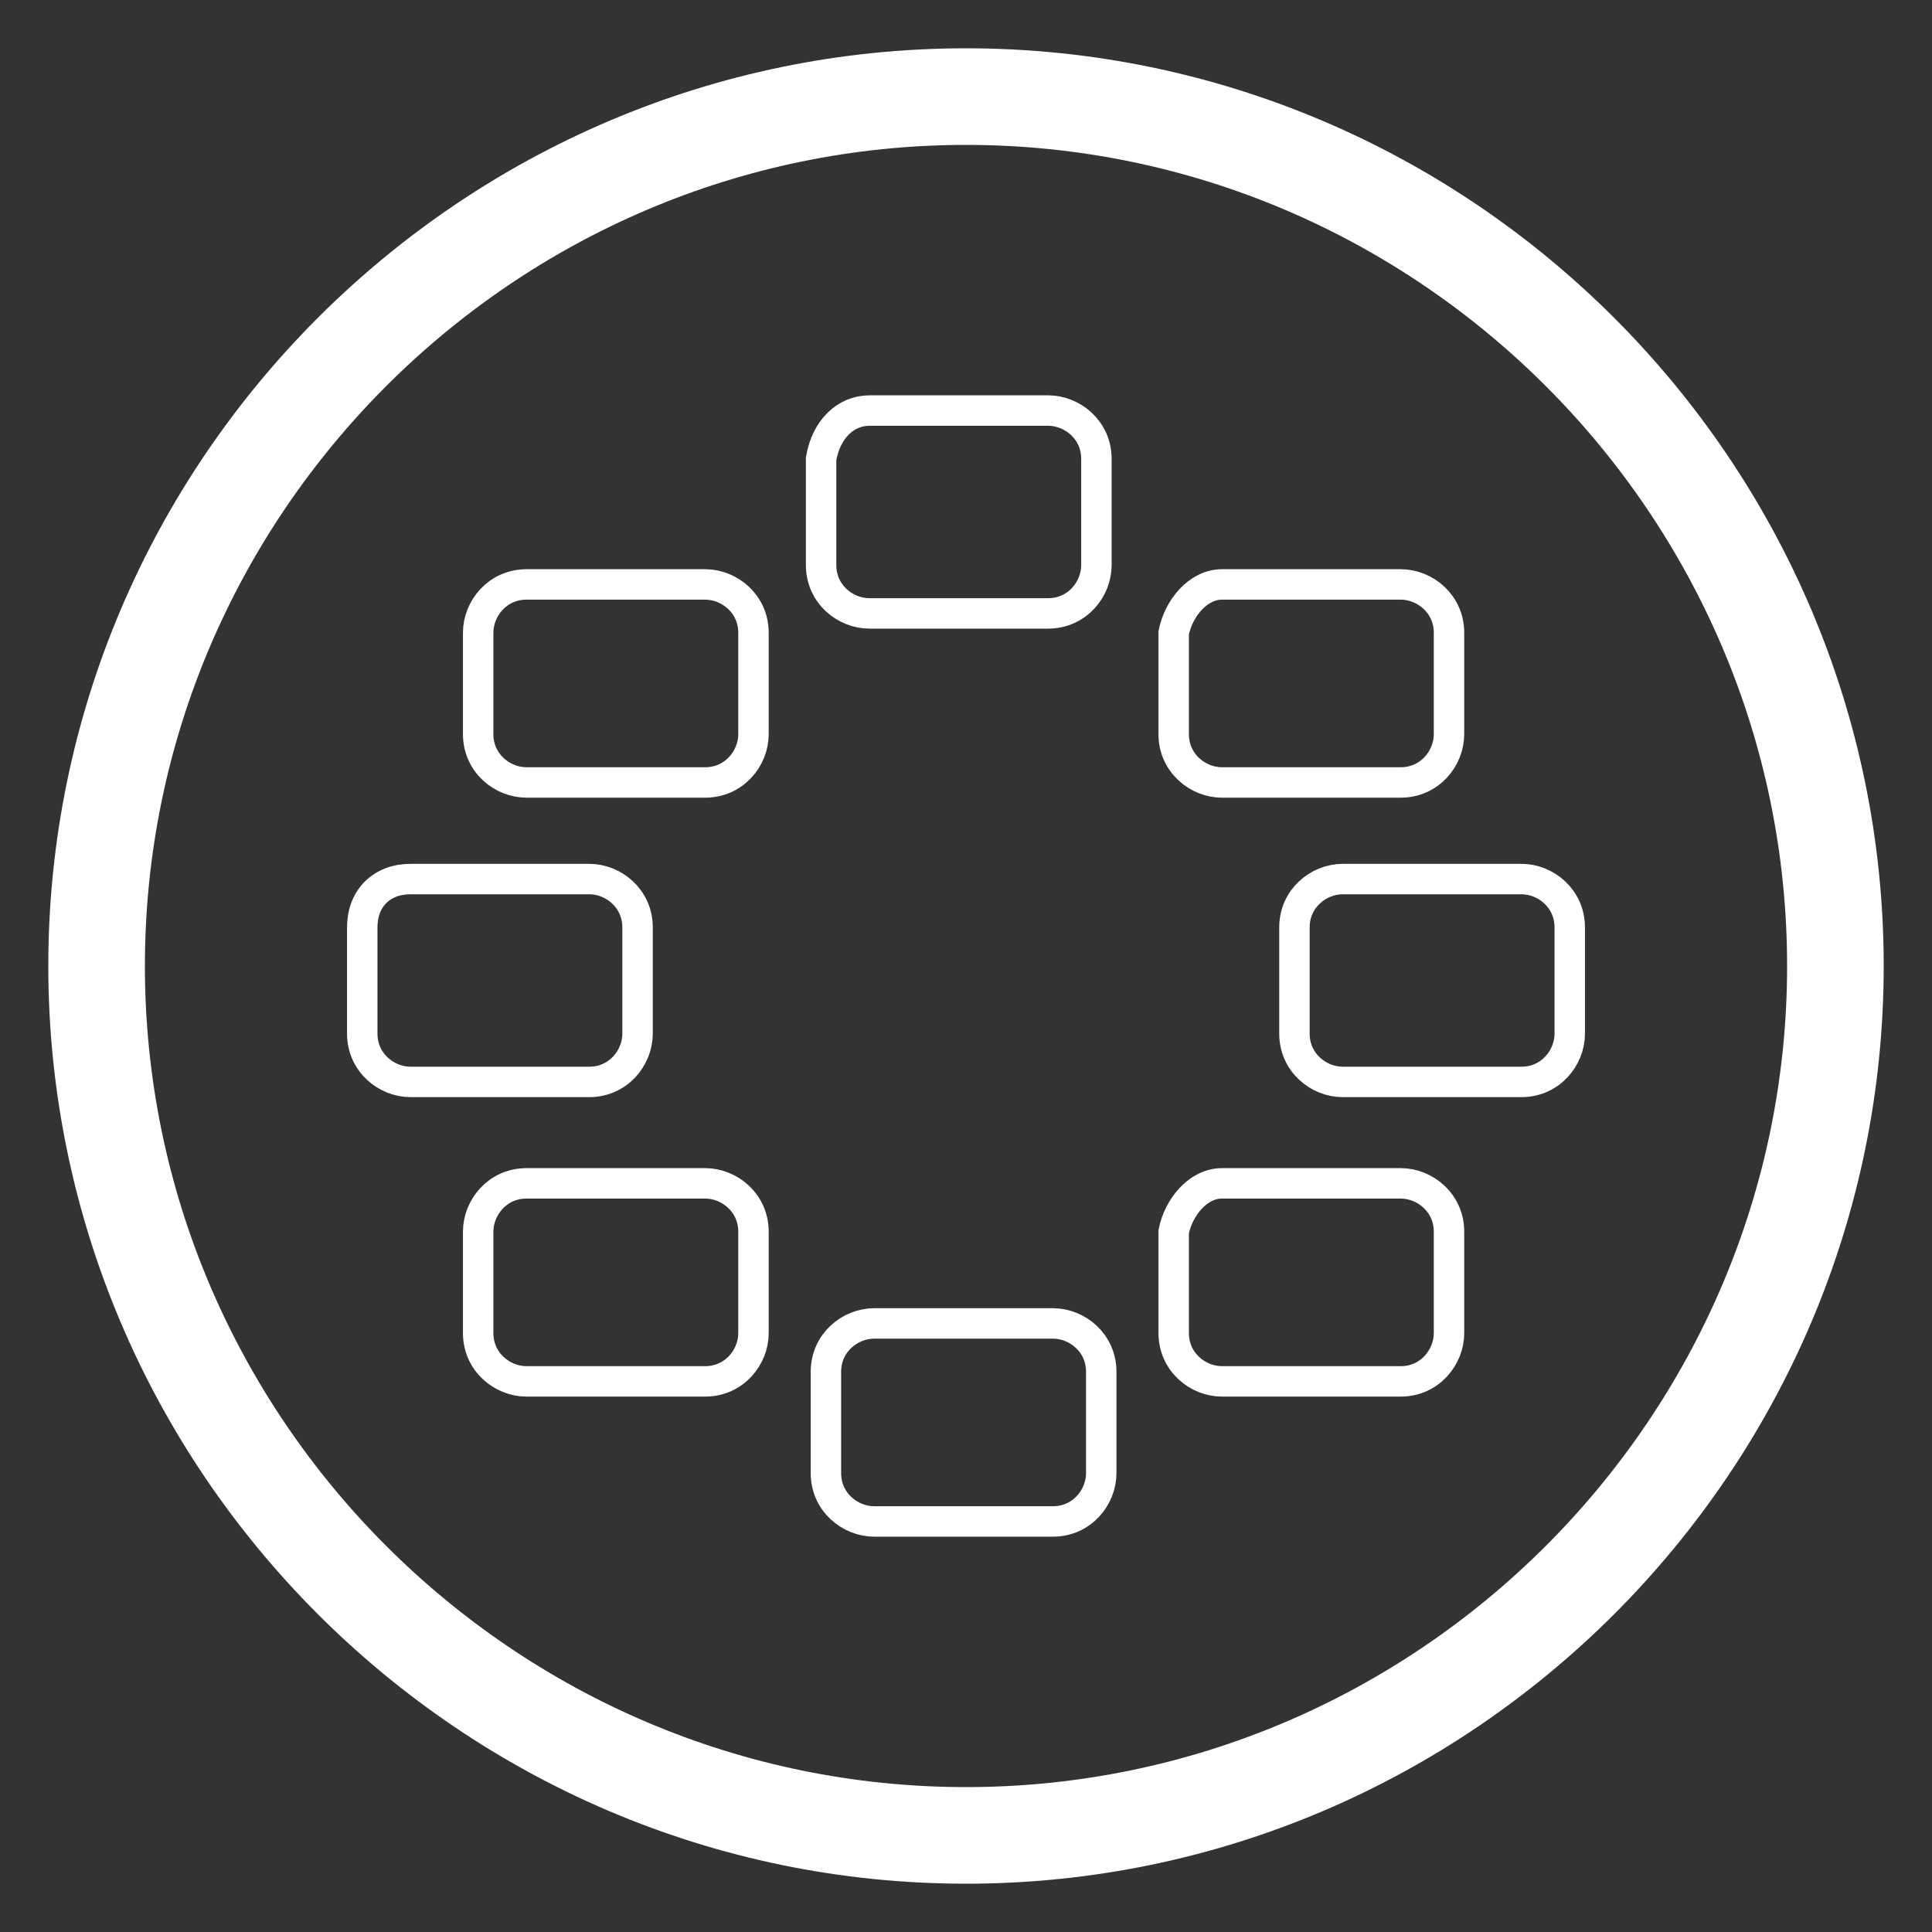
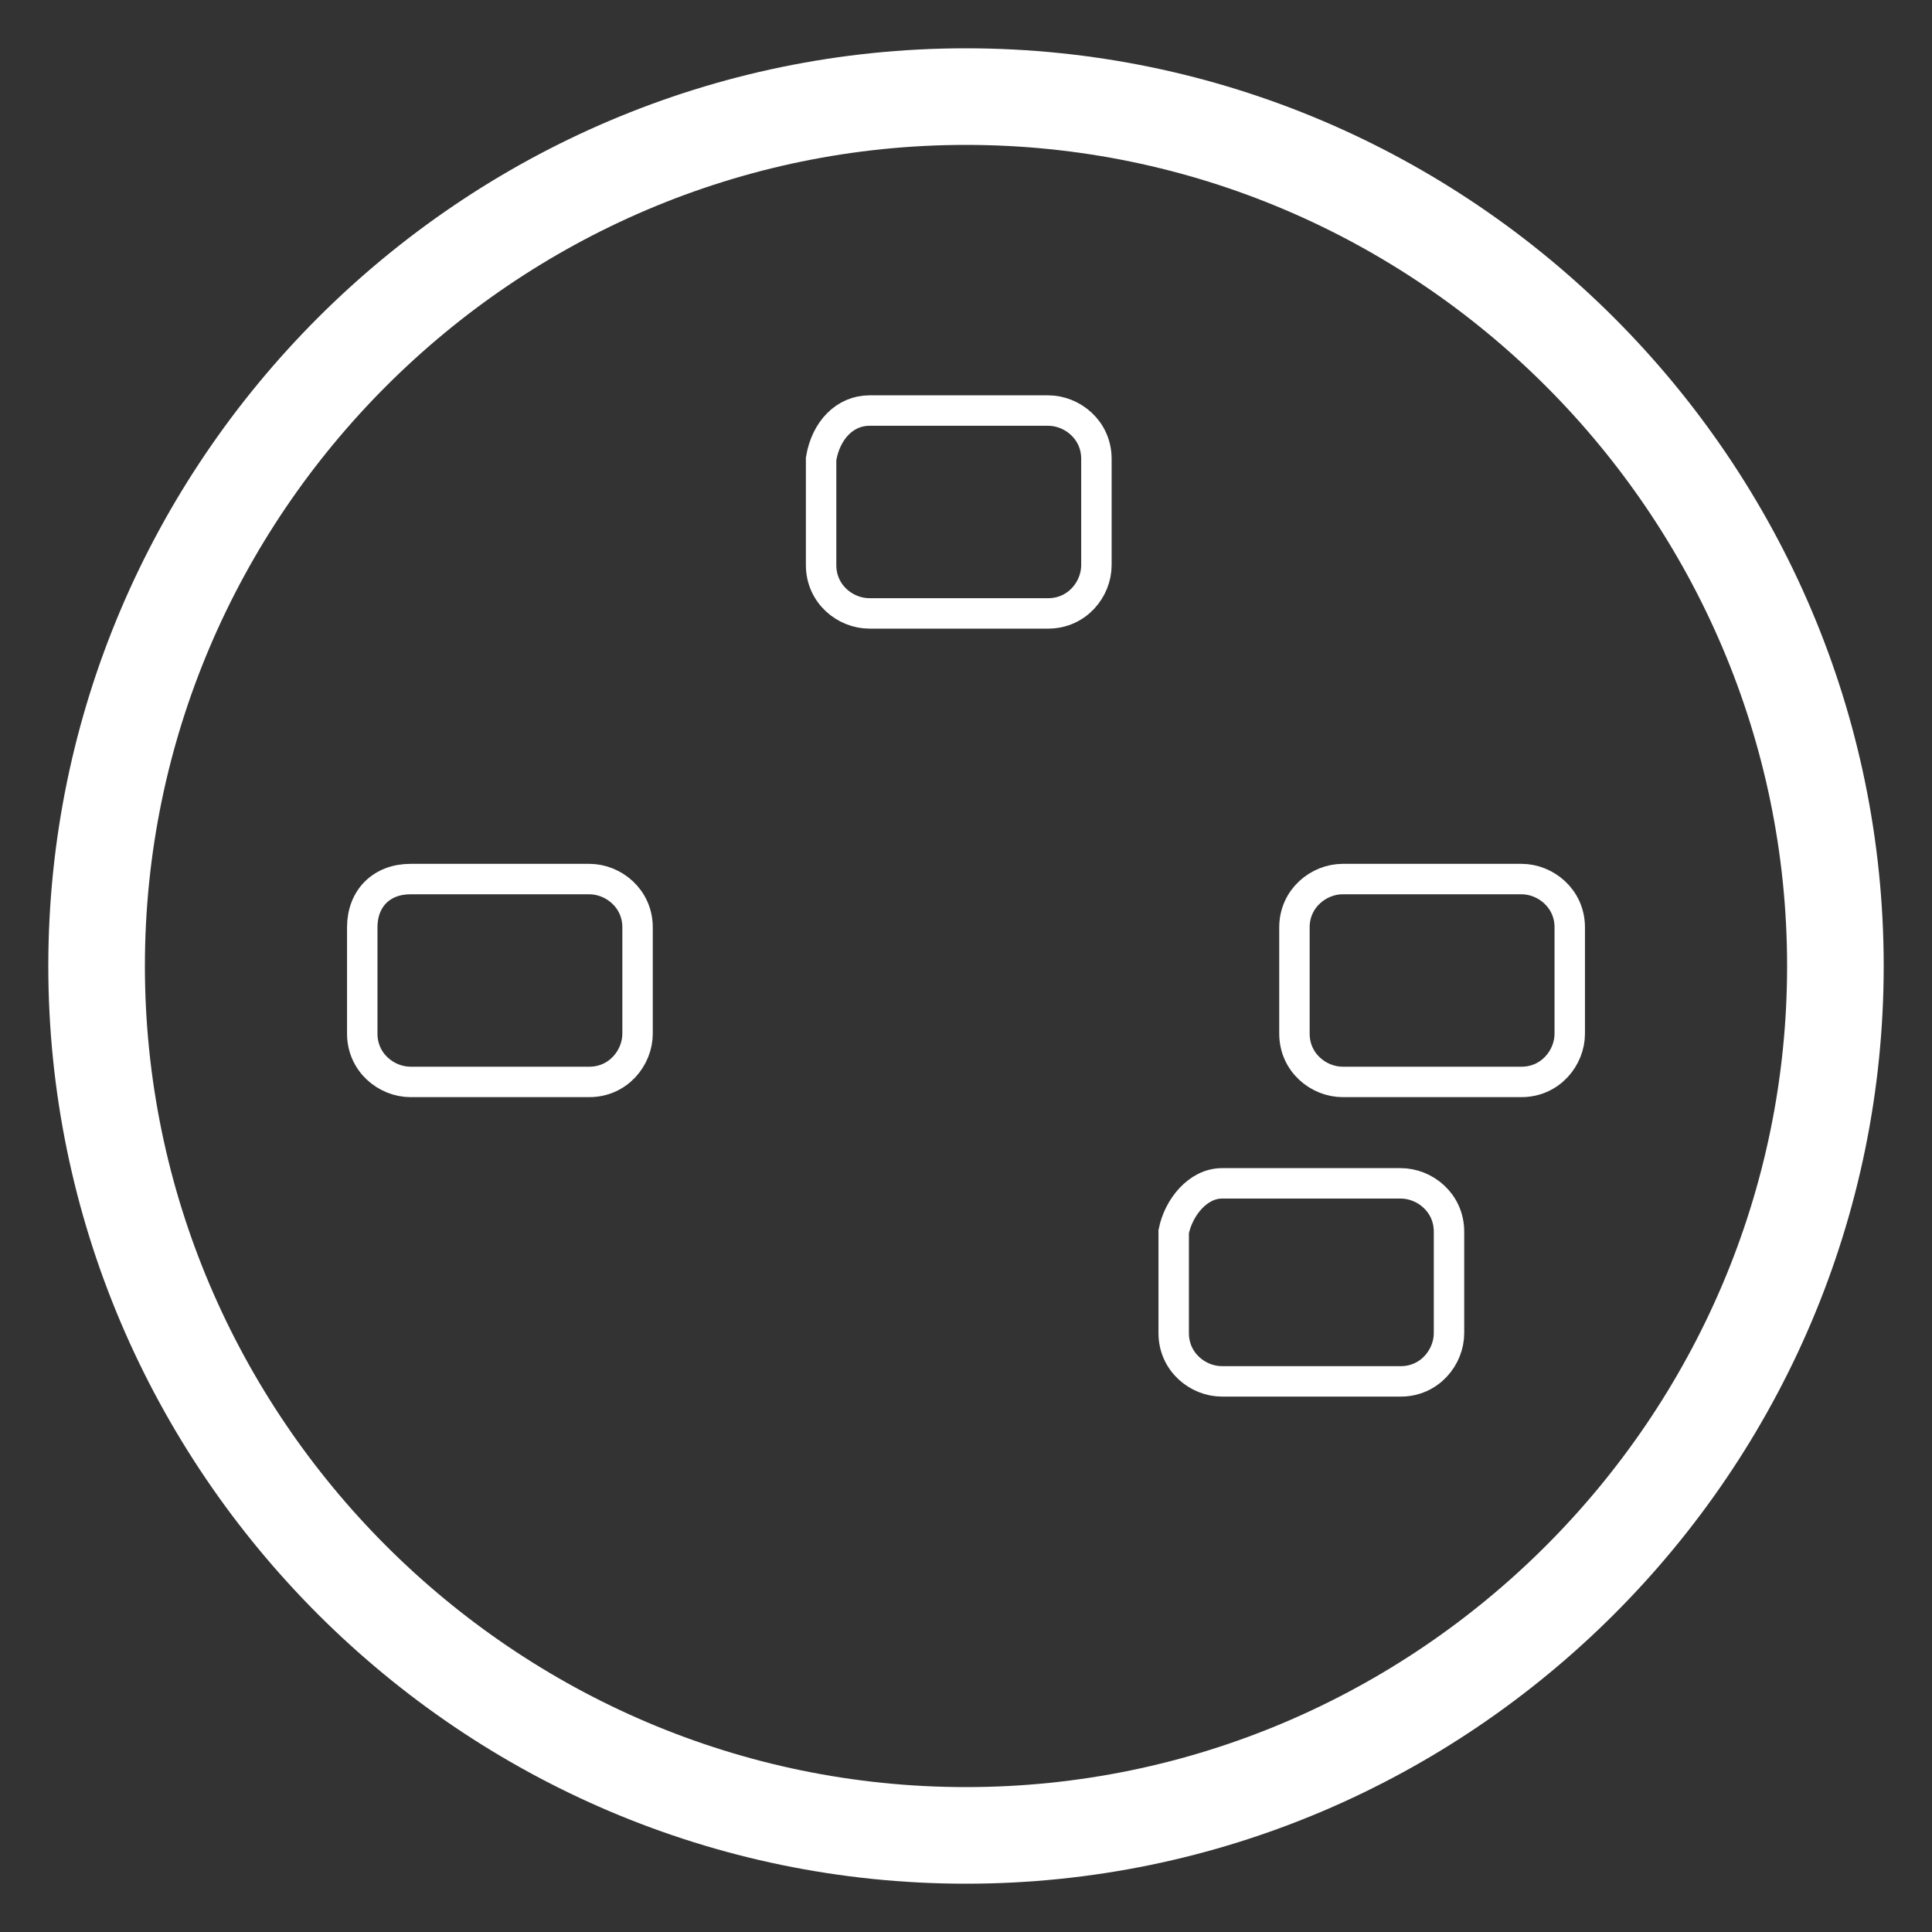
<svg xmlns="http://www.w3.org/2000/svg" version="1.1" id="Ebene_1" x="0px" y="0px" viewBox="0 0 40 40" style="enable-background:new 0 0 40 40;" xml:space="preserve">
  <rect x="0" y="0" width="40" height="40" fill="#333333" stroke="none" />
  <style type="text/css">
	.st0{fill:none;stroke:#FFFFFF;stroke-width:2;stroke-miterlimit:22.926;}
	.st1{fill:none;stroke:#FFFFFF;stroke-width:0.63;stroke-miterlimit:22.926;}
</style>
  <g>
    <path class="st0" d="M20,38c9.9,0,18-8.1,18-18S29.9,2,20,2C10.1,2,2,10.1,2,20C2,29.9,10.1,38,20,38z" />
  </g>
  <g>
    <path class="st1" d="M18,8.5h3.7c0.5,0,1,0.4,1,1v2.2c0,0.5-0.4,1-1,1H18c-0.5,0-1-0.4-1-1V9.5C17.1,8.9,17.5,8.5,18,8.5z" />
-     <path class="st1" d="M10.9,12.1h3.7c0.5,0,1,0.4,1,1v2.1c0,0.5-0.4,1-1,1h-3.7c-0.5,0-1-0.4-1-1v-2.1C9.9,12.6,10.3,12.1,10.9,12.1   z" />
    <path class="st1" d="M8.5,18.2h3.7c0.5,0,1,0.4,1,1v2.2c0,0.5-0.4,1-1,1H8.5c-0.5,0-1-0.4-1-1v-2.2C7.5,18.6,7.9,18.2,8.5,18.2z" />
-     <path class="st1" d="M10.9,24.5h3.7c0.5,0,1,0.4,1,1v2.1c0,0.5-0.4,1-1,1h-3.7c-0.5,0-1-0.4-1-1v-2.1C9.9,25,10.3,24.5,10.9,24.5z" />
-     <path class="st1" d="M18.1,27.4h3.7c0.5,0,1,0.4,1,1v2.1c0,0.5-0.4,1-1,1h-3.7c-0.5,0-1-0.4-1-1v-2.1   C17.1,27.8,17.6,27.4,18.1,27.4z" />
    <path class="st1" d="M27.8,18.2h3.7c0.5,0,1,0.4,1,1v2.2c0,0.5-0.4,1-1,1h-3.7c-0.5,0-1-0.4-1-1v-2.2   C26.8,18.6,27.3,18.2,27.8,18.2z" />
-     <path class="st1" d="M25.3,12.1H29c0.5,0,1,0.4,1,1v2.1c0,0.5-0.4,1-1,1h-3.7c-0.5,0-1-0.4-1-1v-2.1C24.4,12.6,24.8,12.1,25.3,12.1   z" />
    <path class="st1" d="M25.3,24.5H29c0.5,0,1,0.4,1,1v2.1c0,0.5-0.4,1-1,1h-3.7c-0.5,0-1-0.4-1-1v-2.1C24.4,25,24.8,24.5,25.3,24.5z" />
  </g>
</svg>